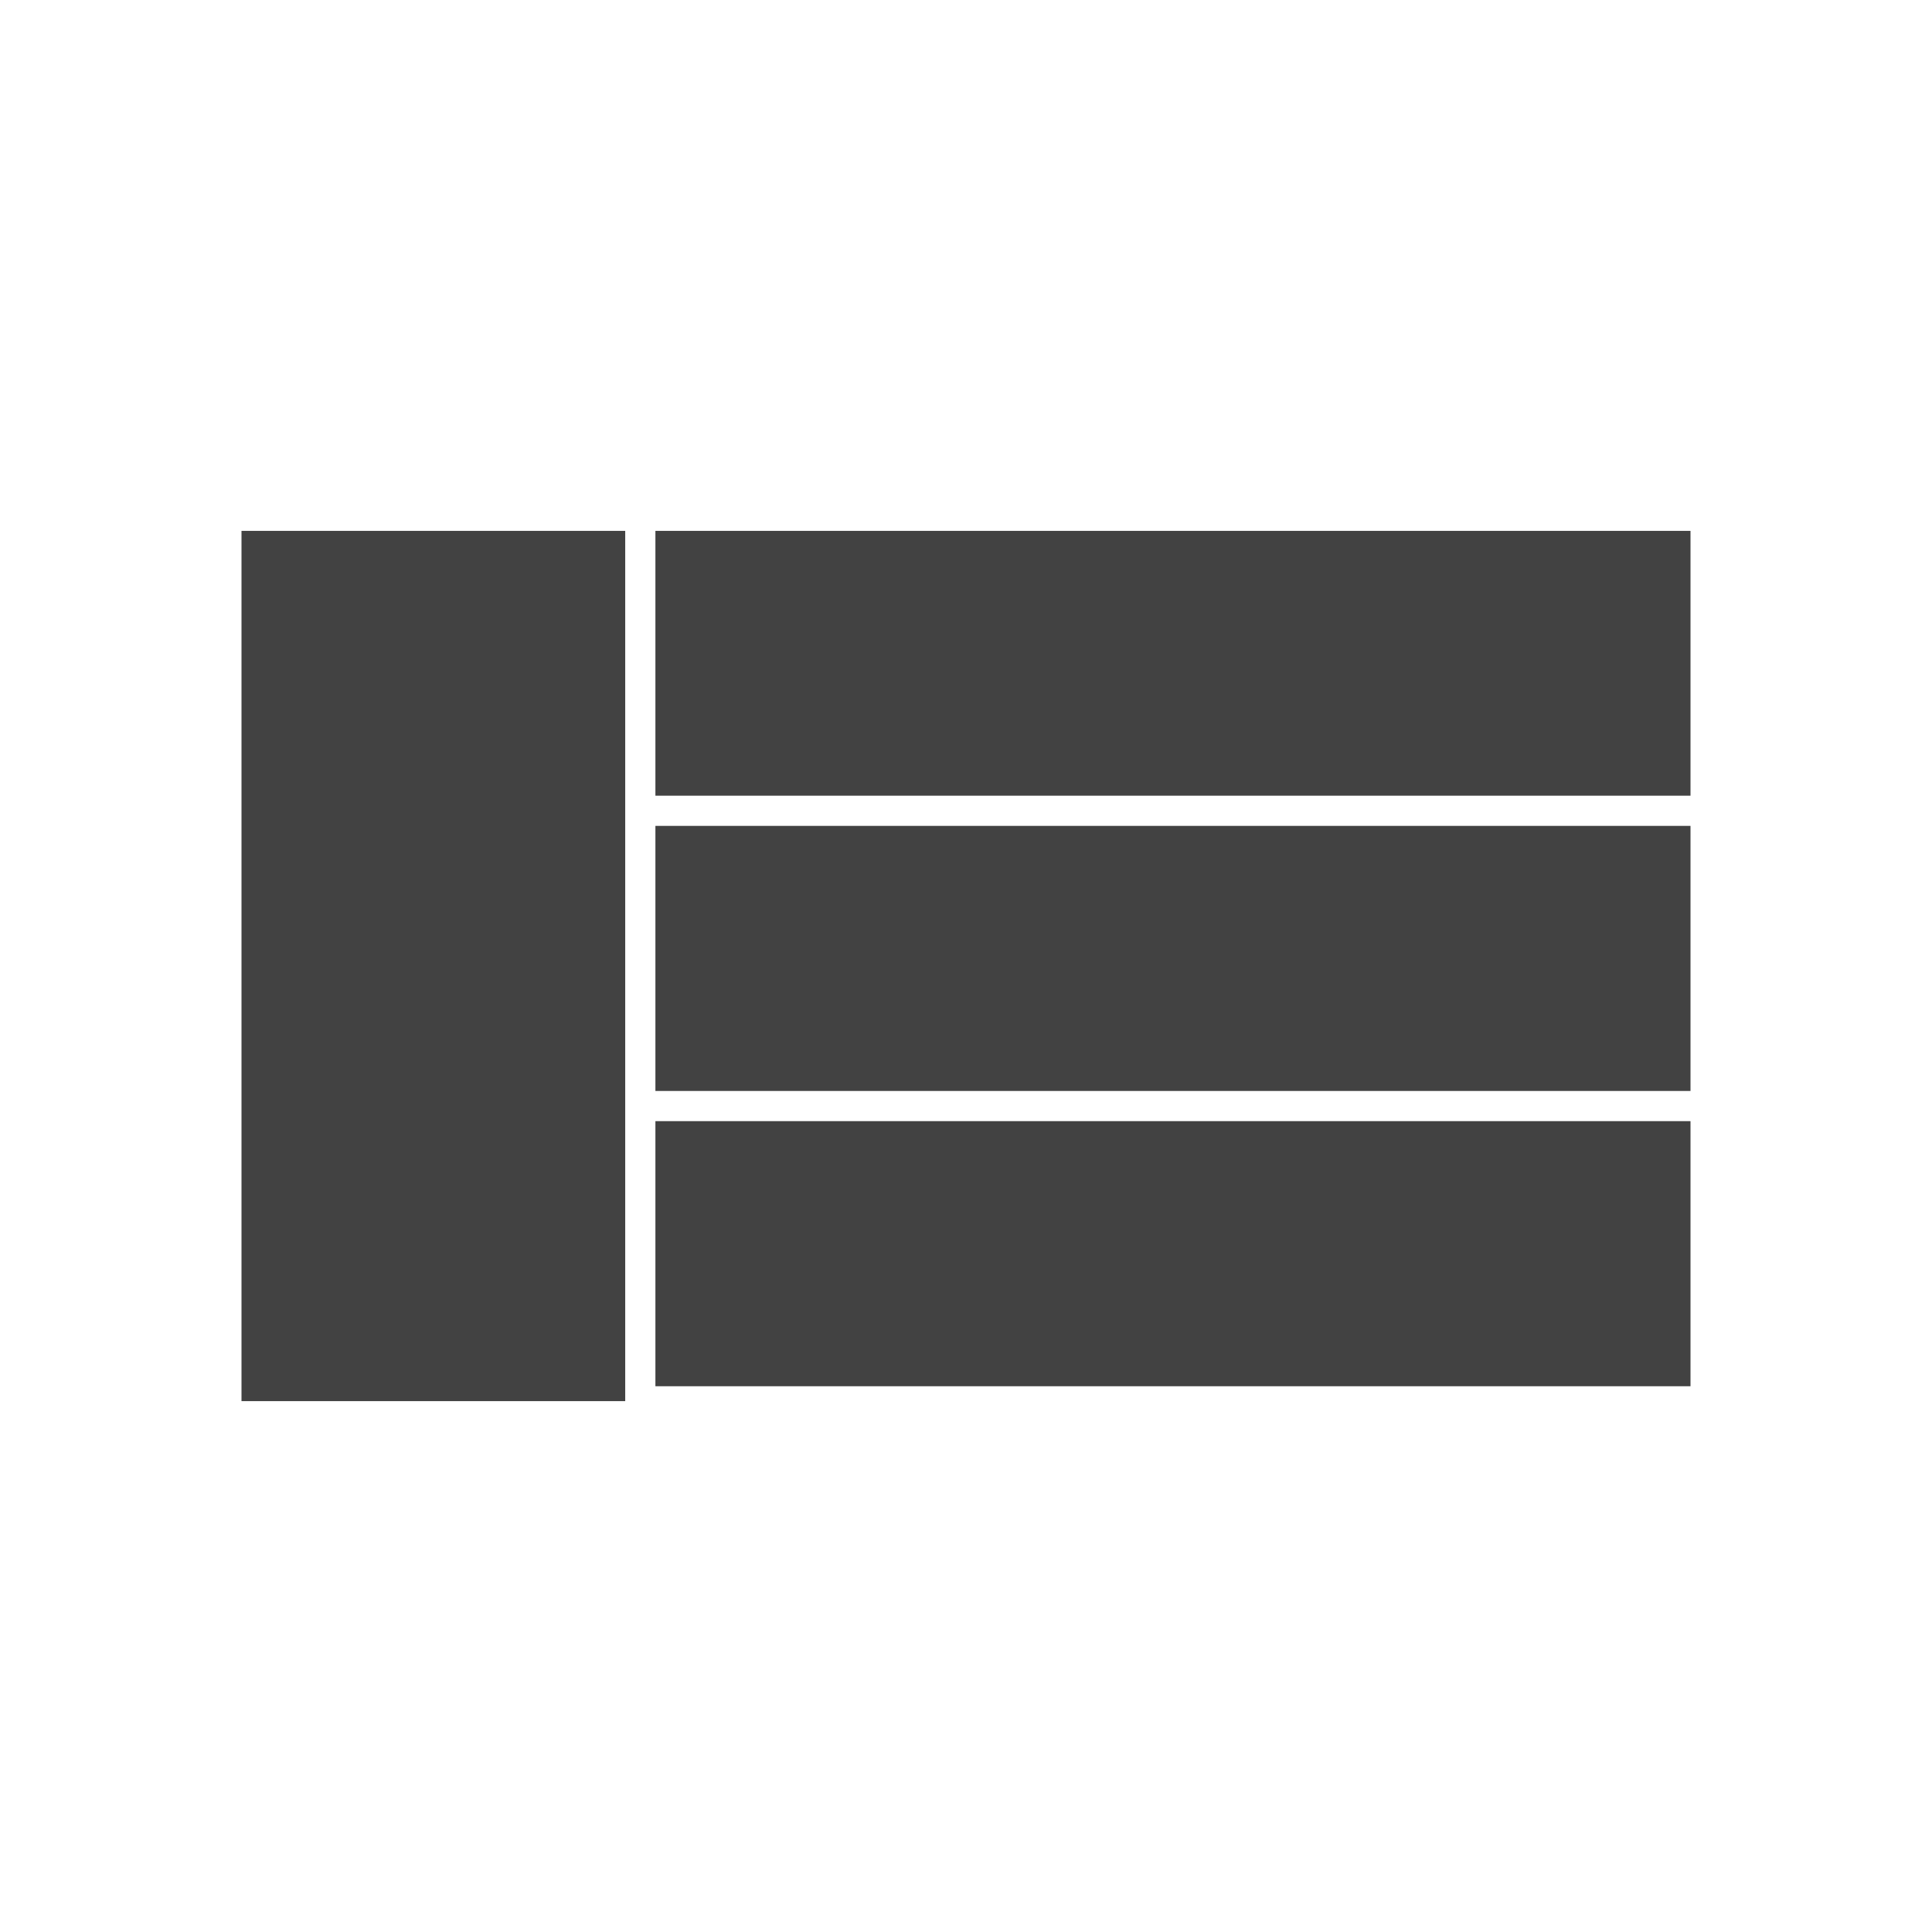
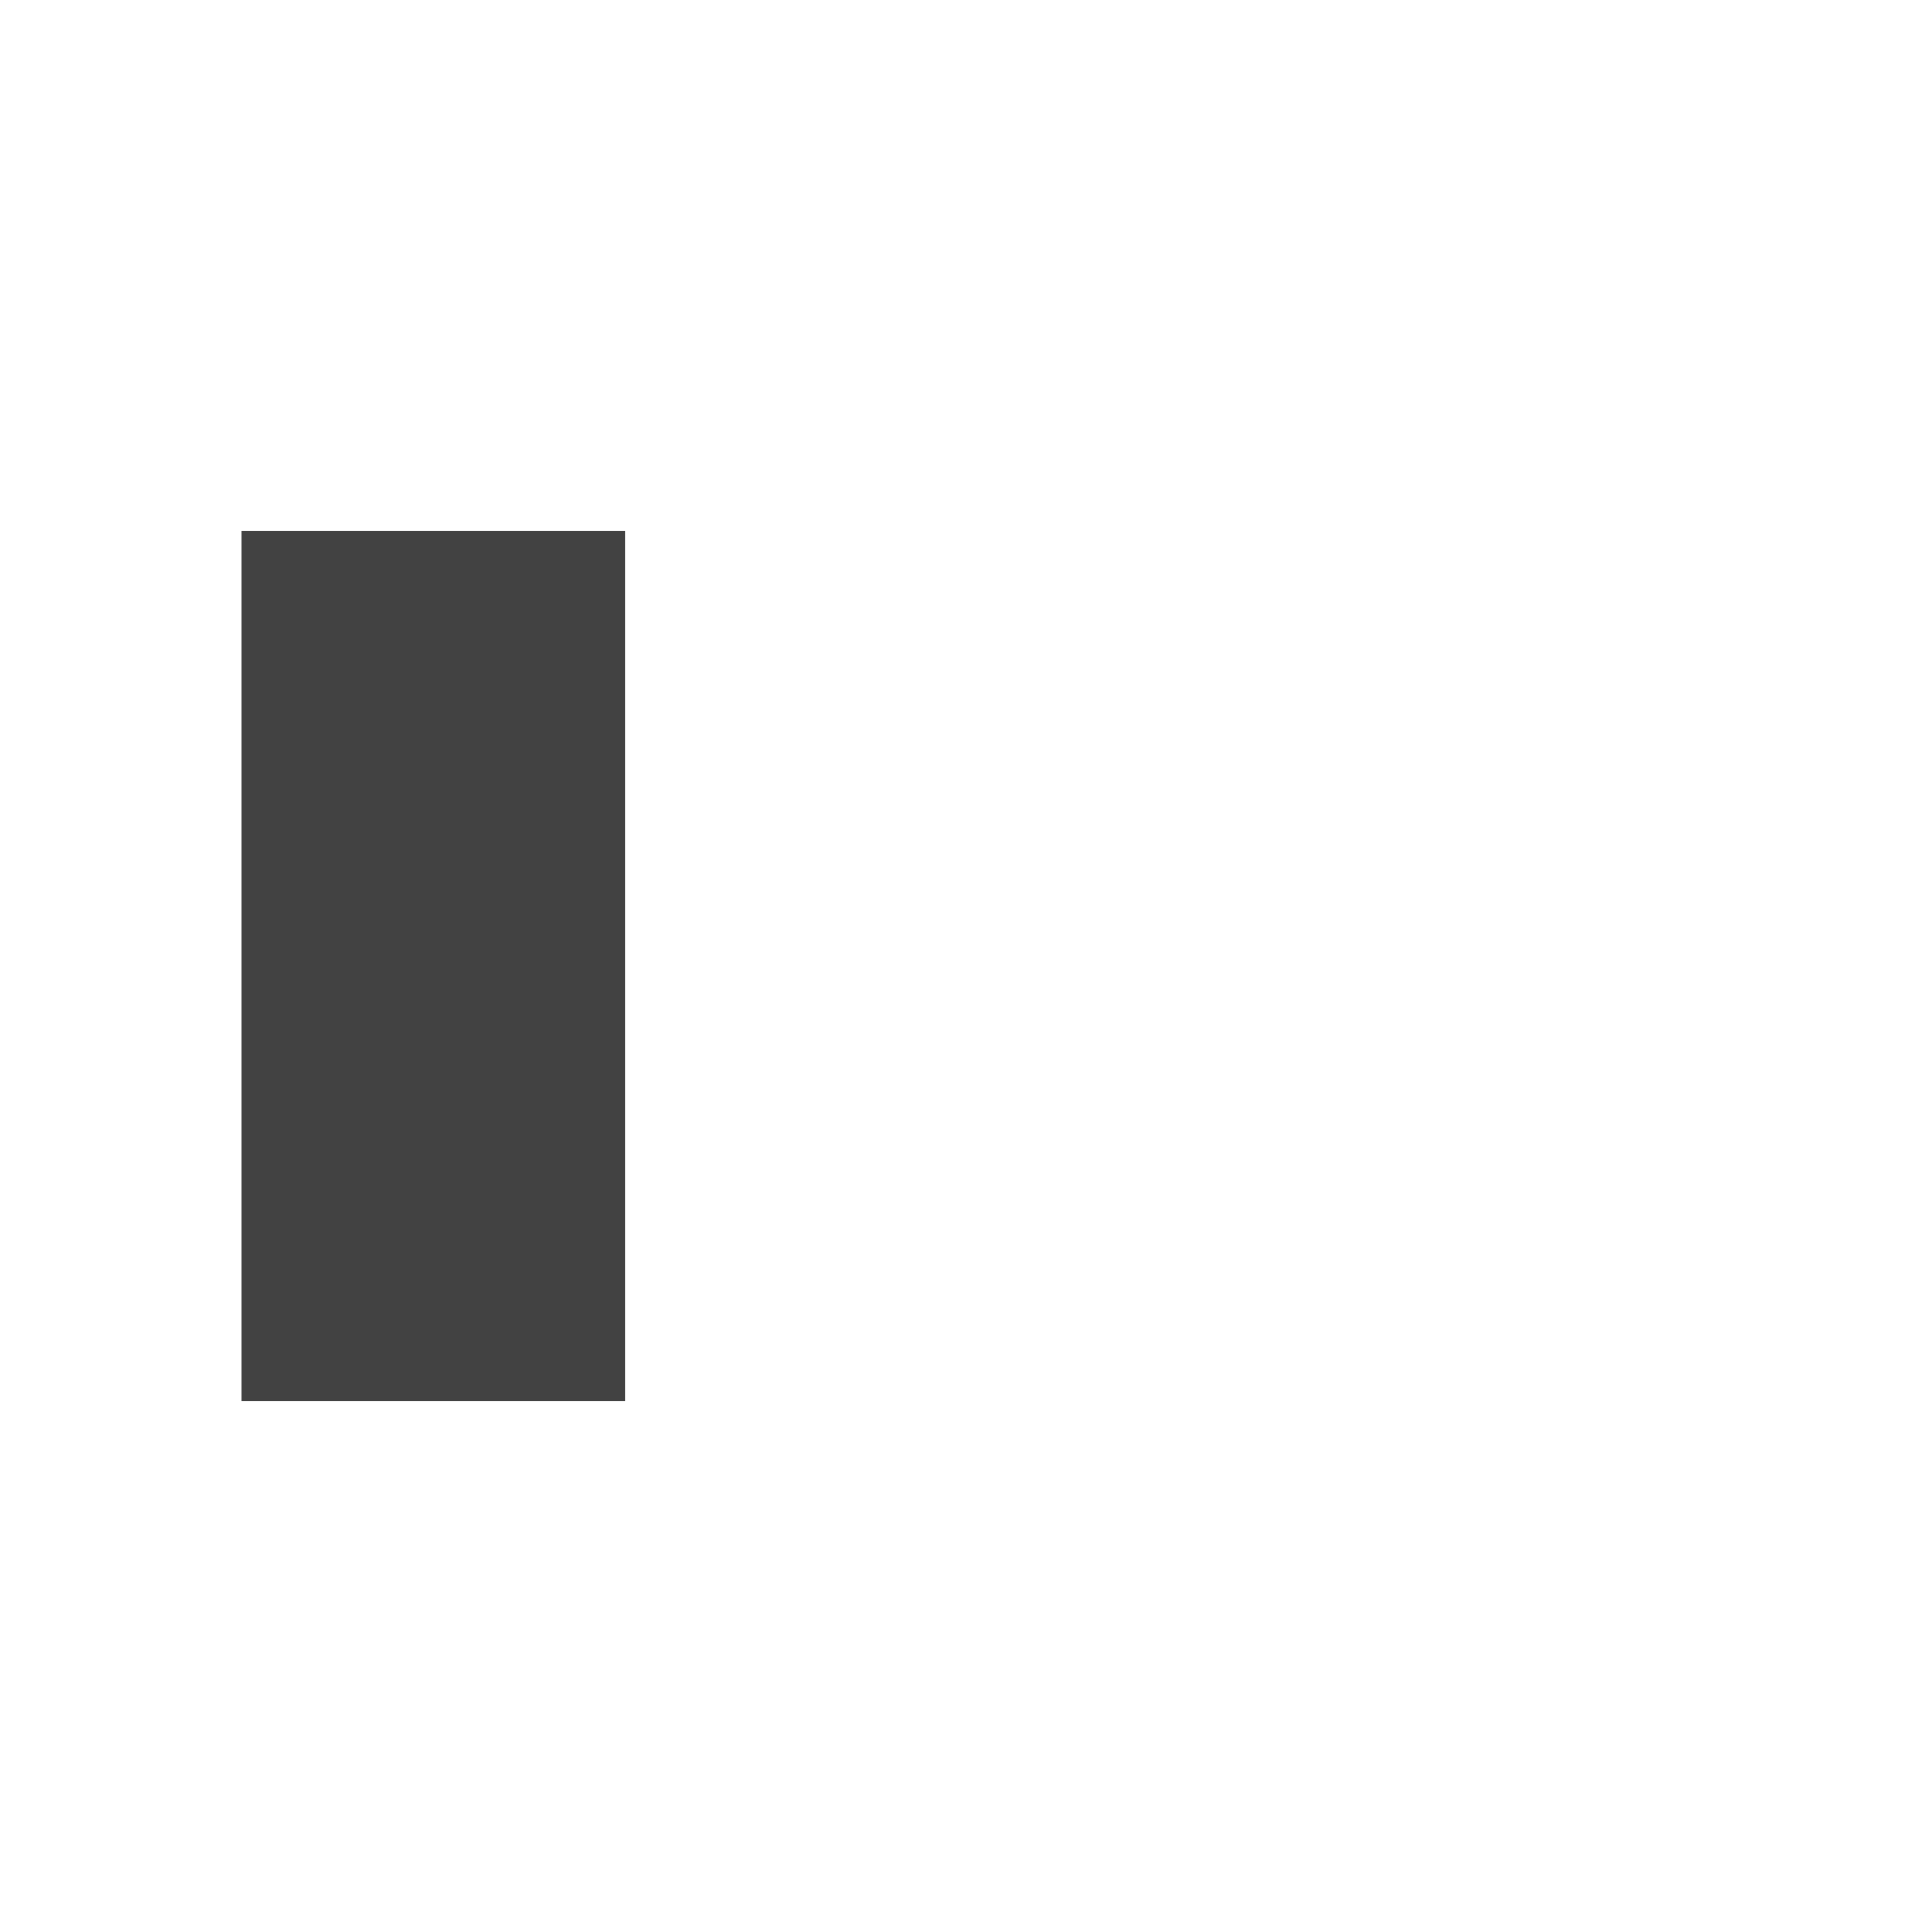
<svg xmlns="http://www.w3.org/2000/svg" viewBox="0 0 2048 2048" style="shape-rendering:geometricPrecision; text-rendering:geometricPrecision; image-rendering:optimizeQuality; fill-rule:evenodd; clip-rule:evenodd" height="2048px" width="2048px" xml:space="preserve">
  <defs>
    <style type="text/css">
   
    .fil1 {fill:none}
    .fil0 {fill:#424242}
   
  </style>
  </defs>
  <g id="Layer_x0020_1">
    <polygon points="255.999,562.744 662.751,562.744 662.751,864.892 662.751,880.893 662.751,896.893 662.751,1151.11 662.751,1167.11 662.751,1183.11 662.751,1485.26 255.999,1485.26" class="fil0" />
-     <path d="M1792 562.744l-1097.24 0 0 280.722 1097.24 0 0 -280.722zm-1097.24 312.723l0 5.426 0 16 0 254.214 0 5.36 1097.24 0 0 -281 -1097.24 0zm0 313.001l0 280.999 1097.24 0 0 -280.999 -1097.24 0z" class="fil0" />
  </g>
  <rect height="2048" width="2048" class="fil1" />
</svg>